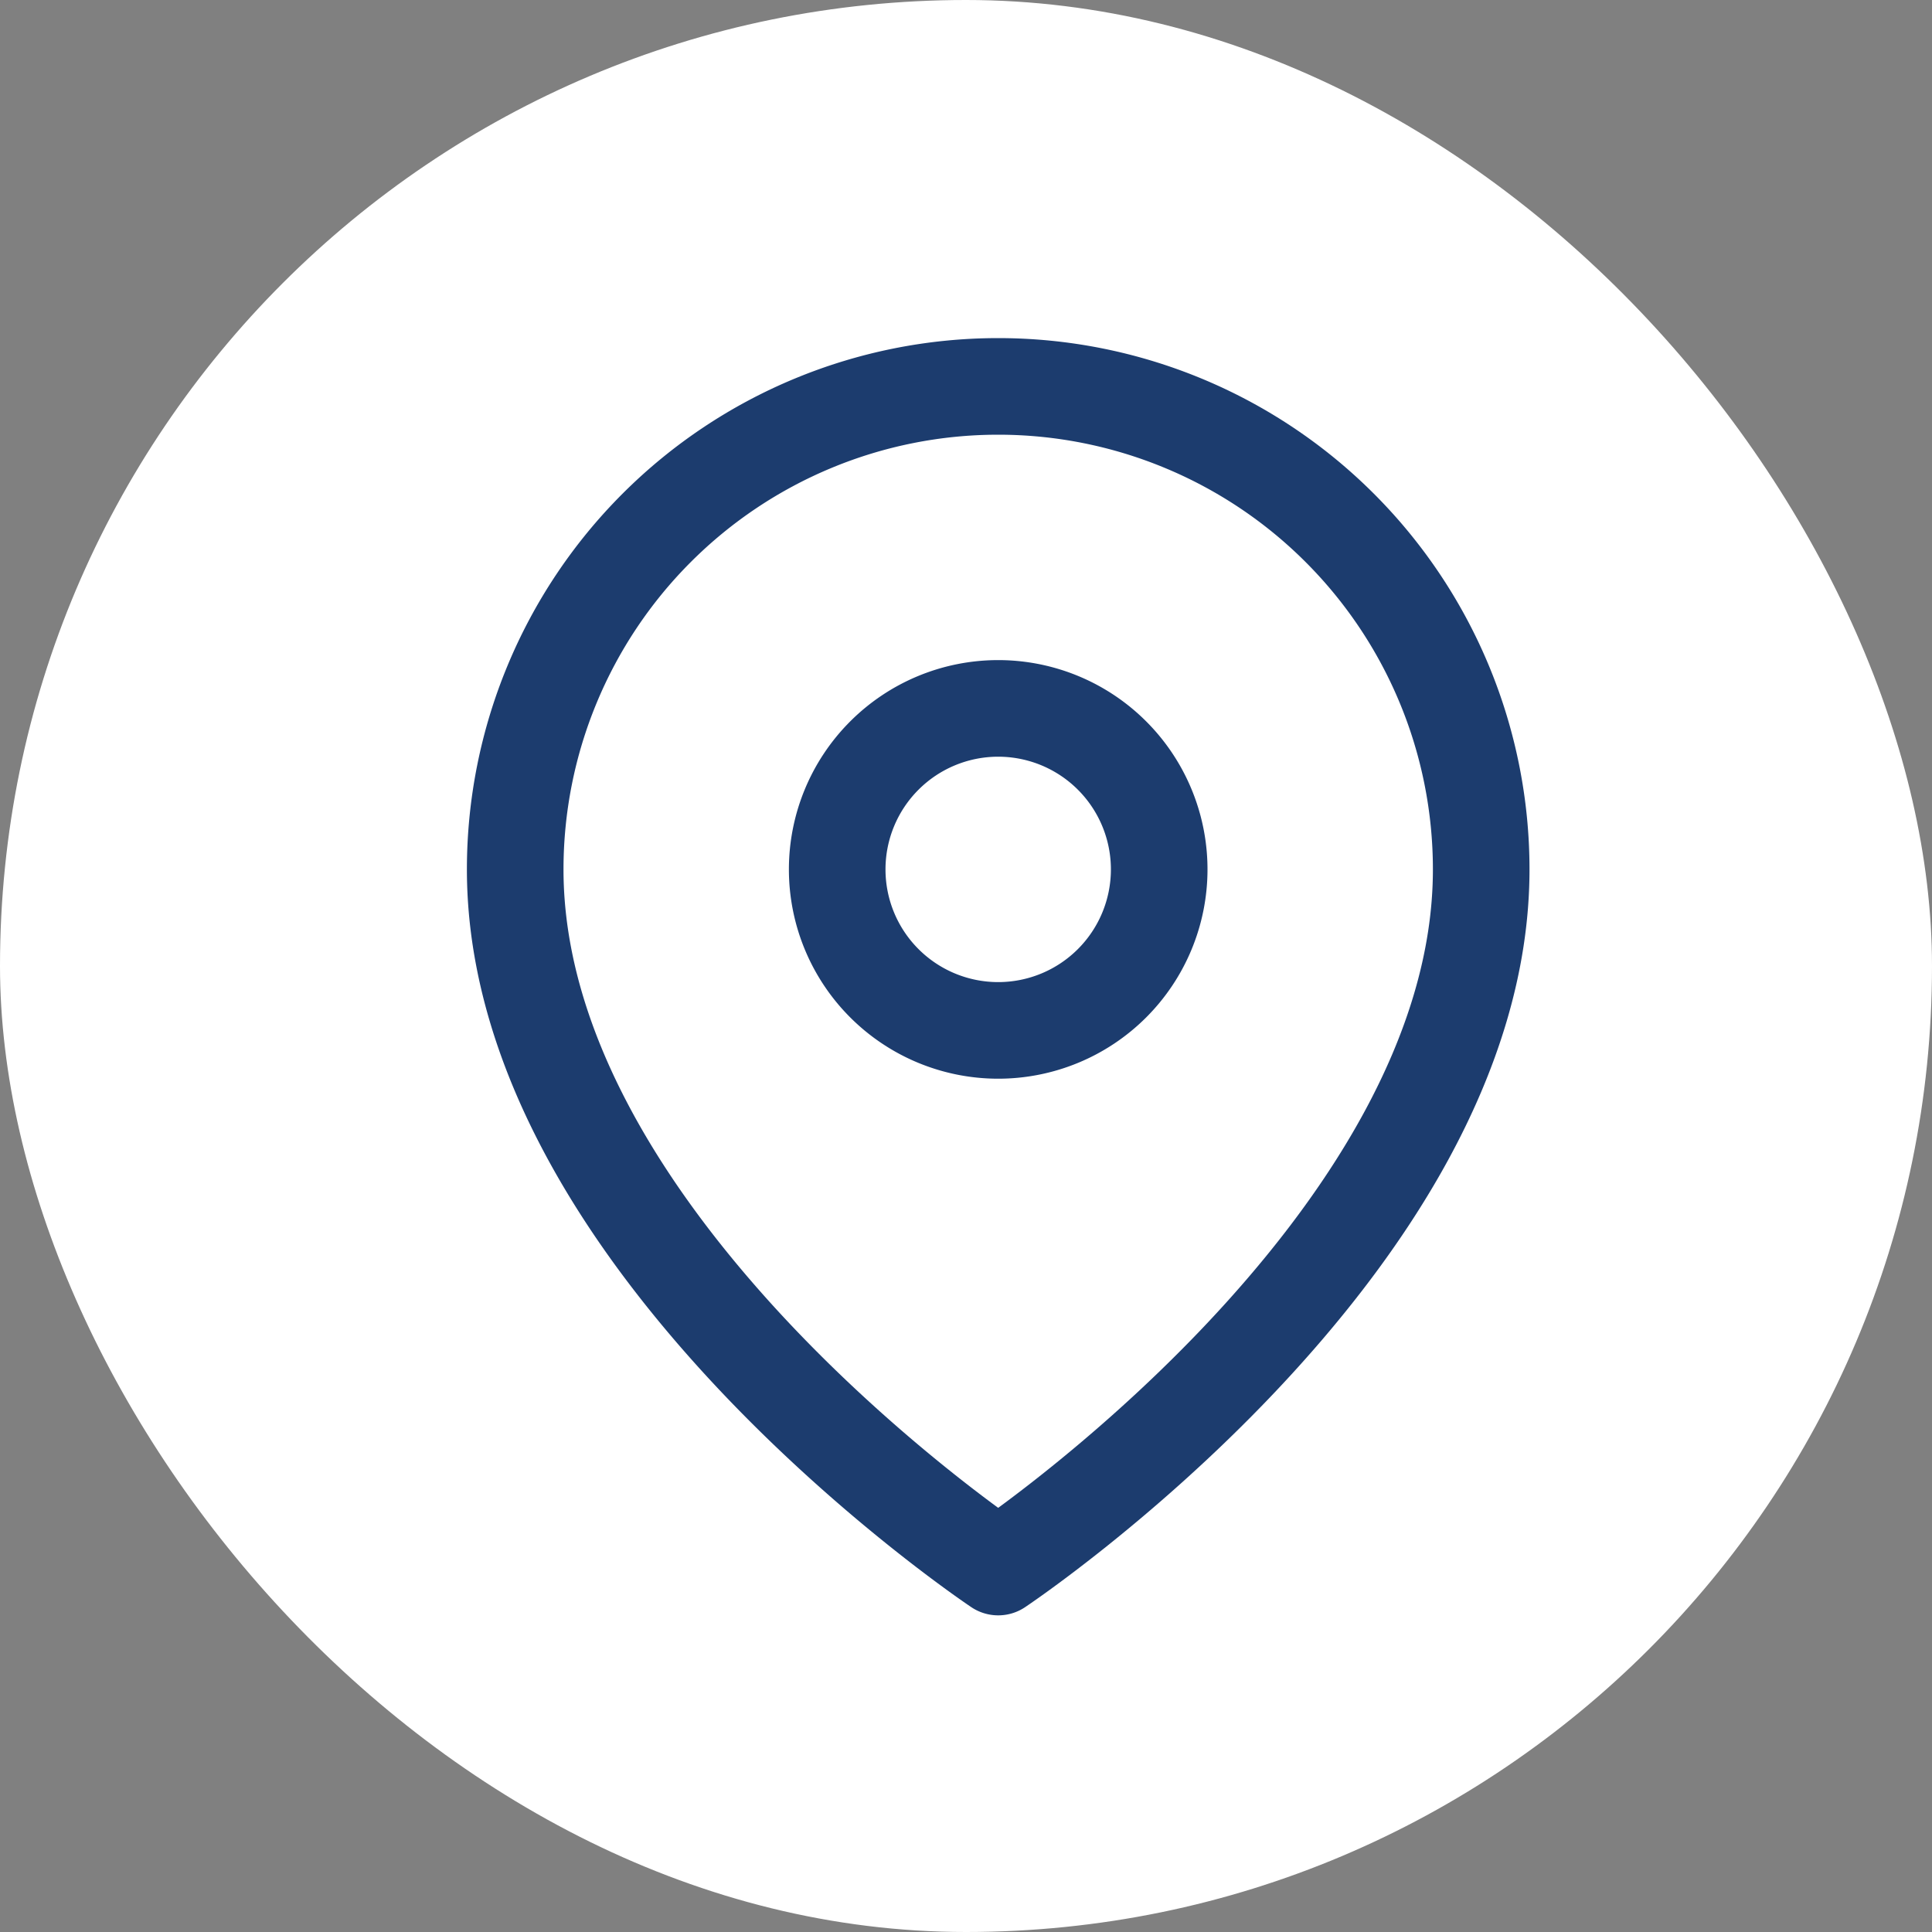
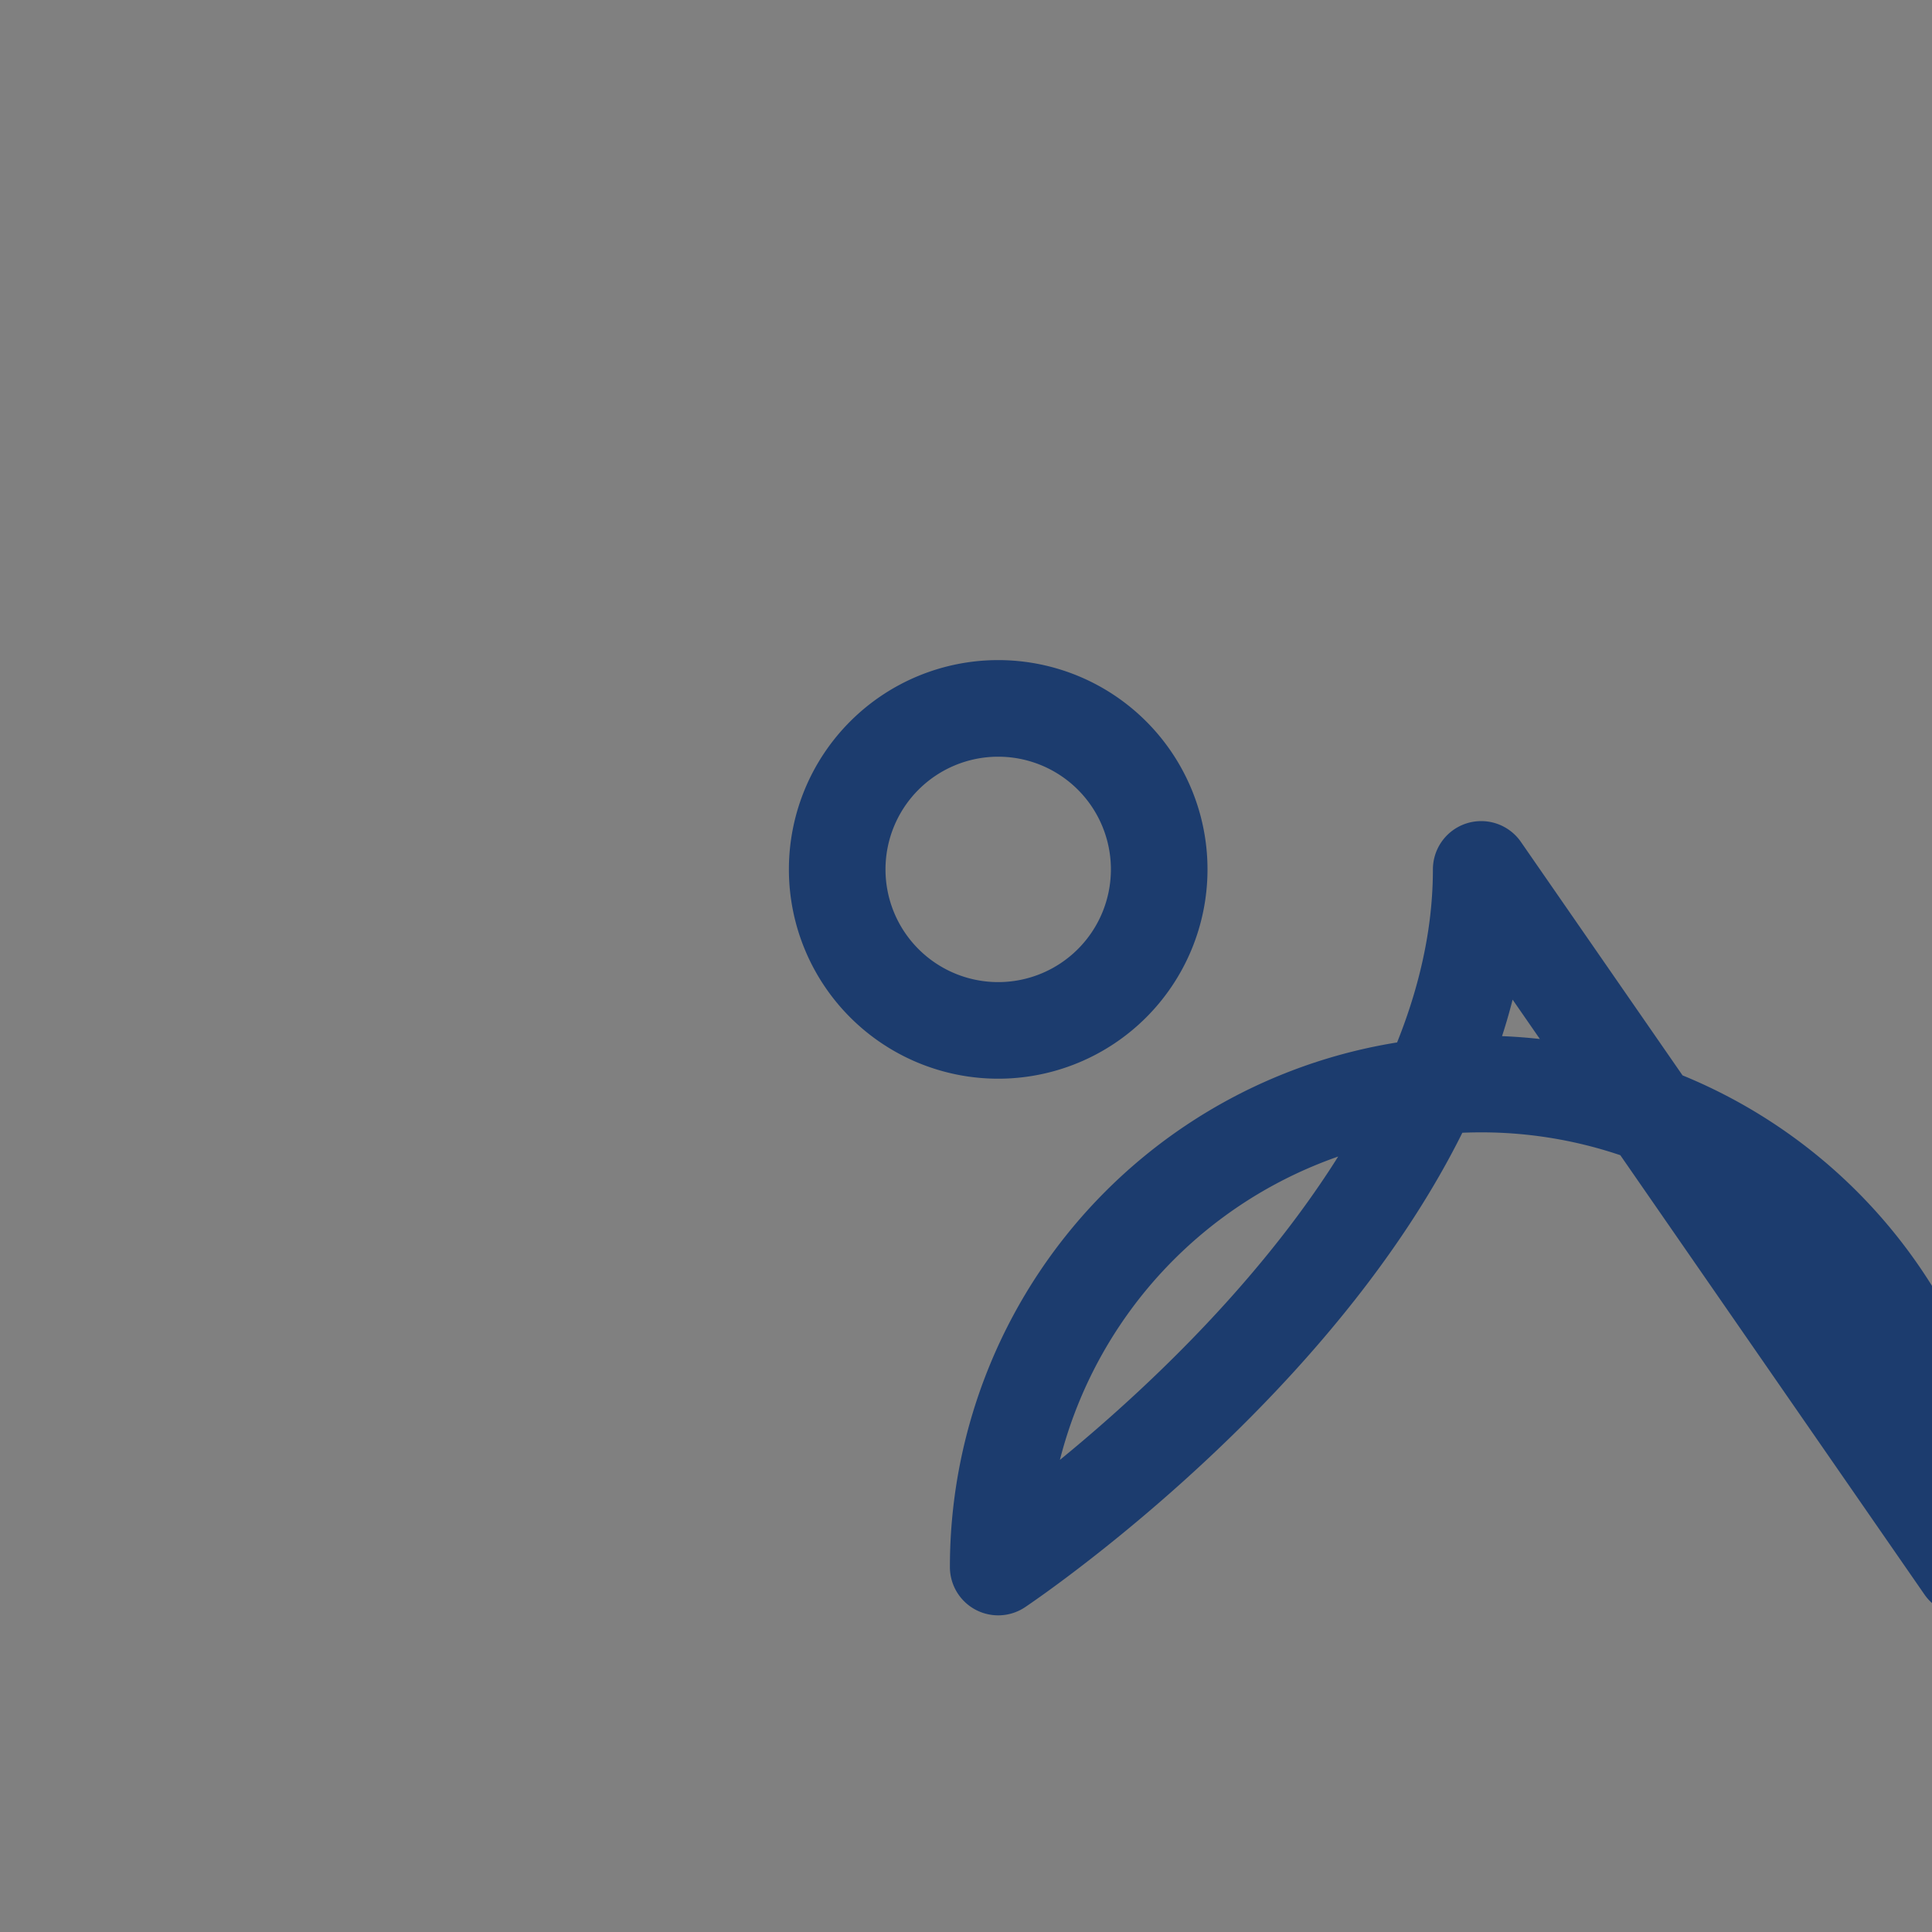
<svg xmlns="http://www.w3.org/2000/svg" width="30" height="30" viewBox="0 0 30 30">
  <rect x="0" y="0" width="30" height="30" fill="#808080" stroke="none" />
  <g id="location" transform="translate(-11 -359)">
-     <rect id="Rectangle_200" data-name="Rectangle 200" width="30" height="30" rx="15" transform="translate(11 359)" fill="#fff" />
    <g id="Icon_feather-map-pin" data-name="Icon feather-map-pin" transform="translate(14.5 363.5)">
-       <path id="Path_2065" data-name="Path 2065" d="M19.5,9c0,5.833-7.5,10.833-7.5,10.833S4.5,14.833,4.5,9a7.5,7.5,0,1,1,15,0Z" transform="translate(0 0)" fill="none" stroke="#1c3c6e" stroke-linecap="round" stroke-linejoin="round" stroke-width="1.5" />
+       <path id="Path_2065" data-name="Path 2065" d="M19.5,9c0,5.833-7.5,10.833-7.5,10.833a7.5,7.5,0,1,1,15,0Z" transform="translate(0 0)" fill="none" stroke="#1c3c6e" stroke-linecap="round" stroke-linejoin="round" stroke-width="1.5" />
      <path id="Path_2066" data-name="Path 2066" d="M18.5,13A2.5,2.5,0,1,1,16,10.5,2.5,2.5,0,0,1,18.5,13Z" transform="translate(-4 -4)" fill="none" stroke="#1c3c6e" stroke-linecap="round" stroke-linejoin="round" stroke-width="1.5" />
    </g>
  </g>
</svg>